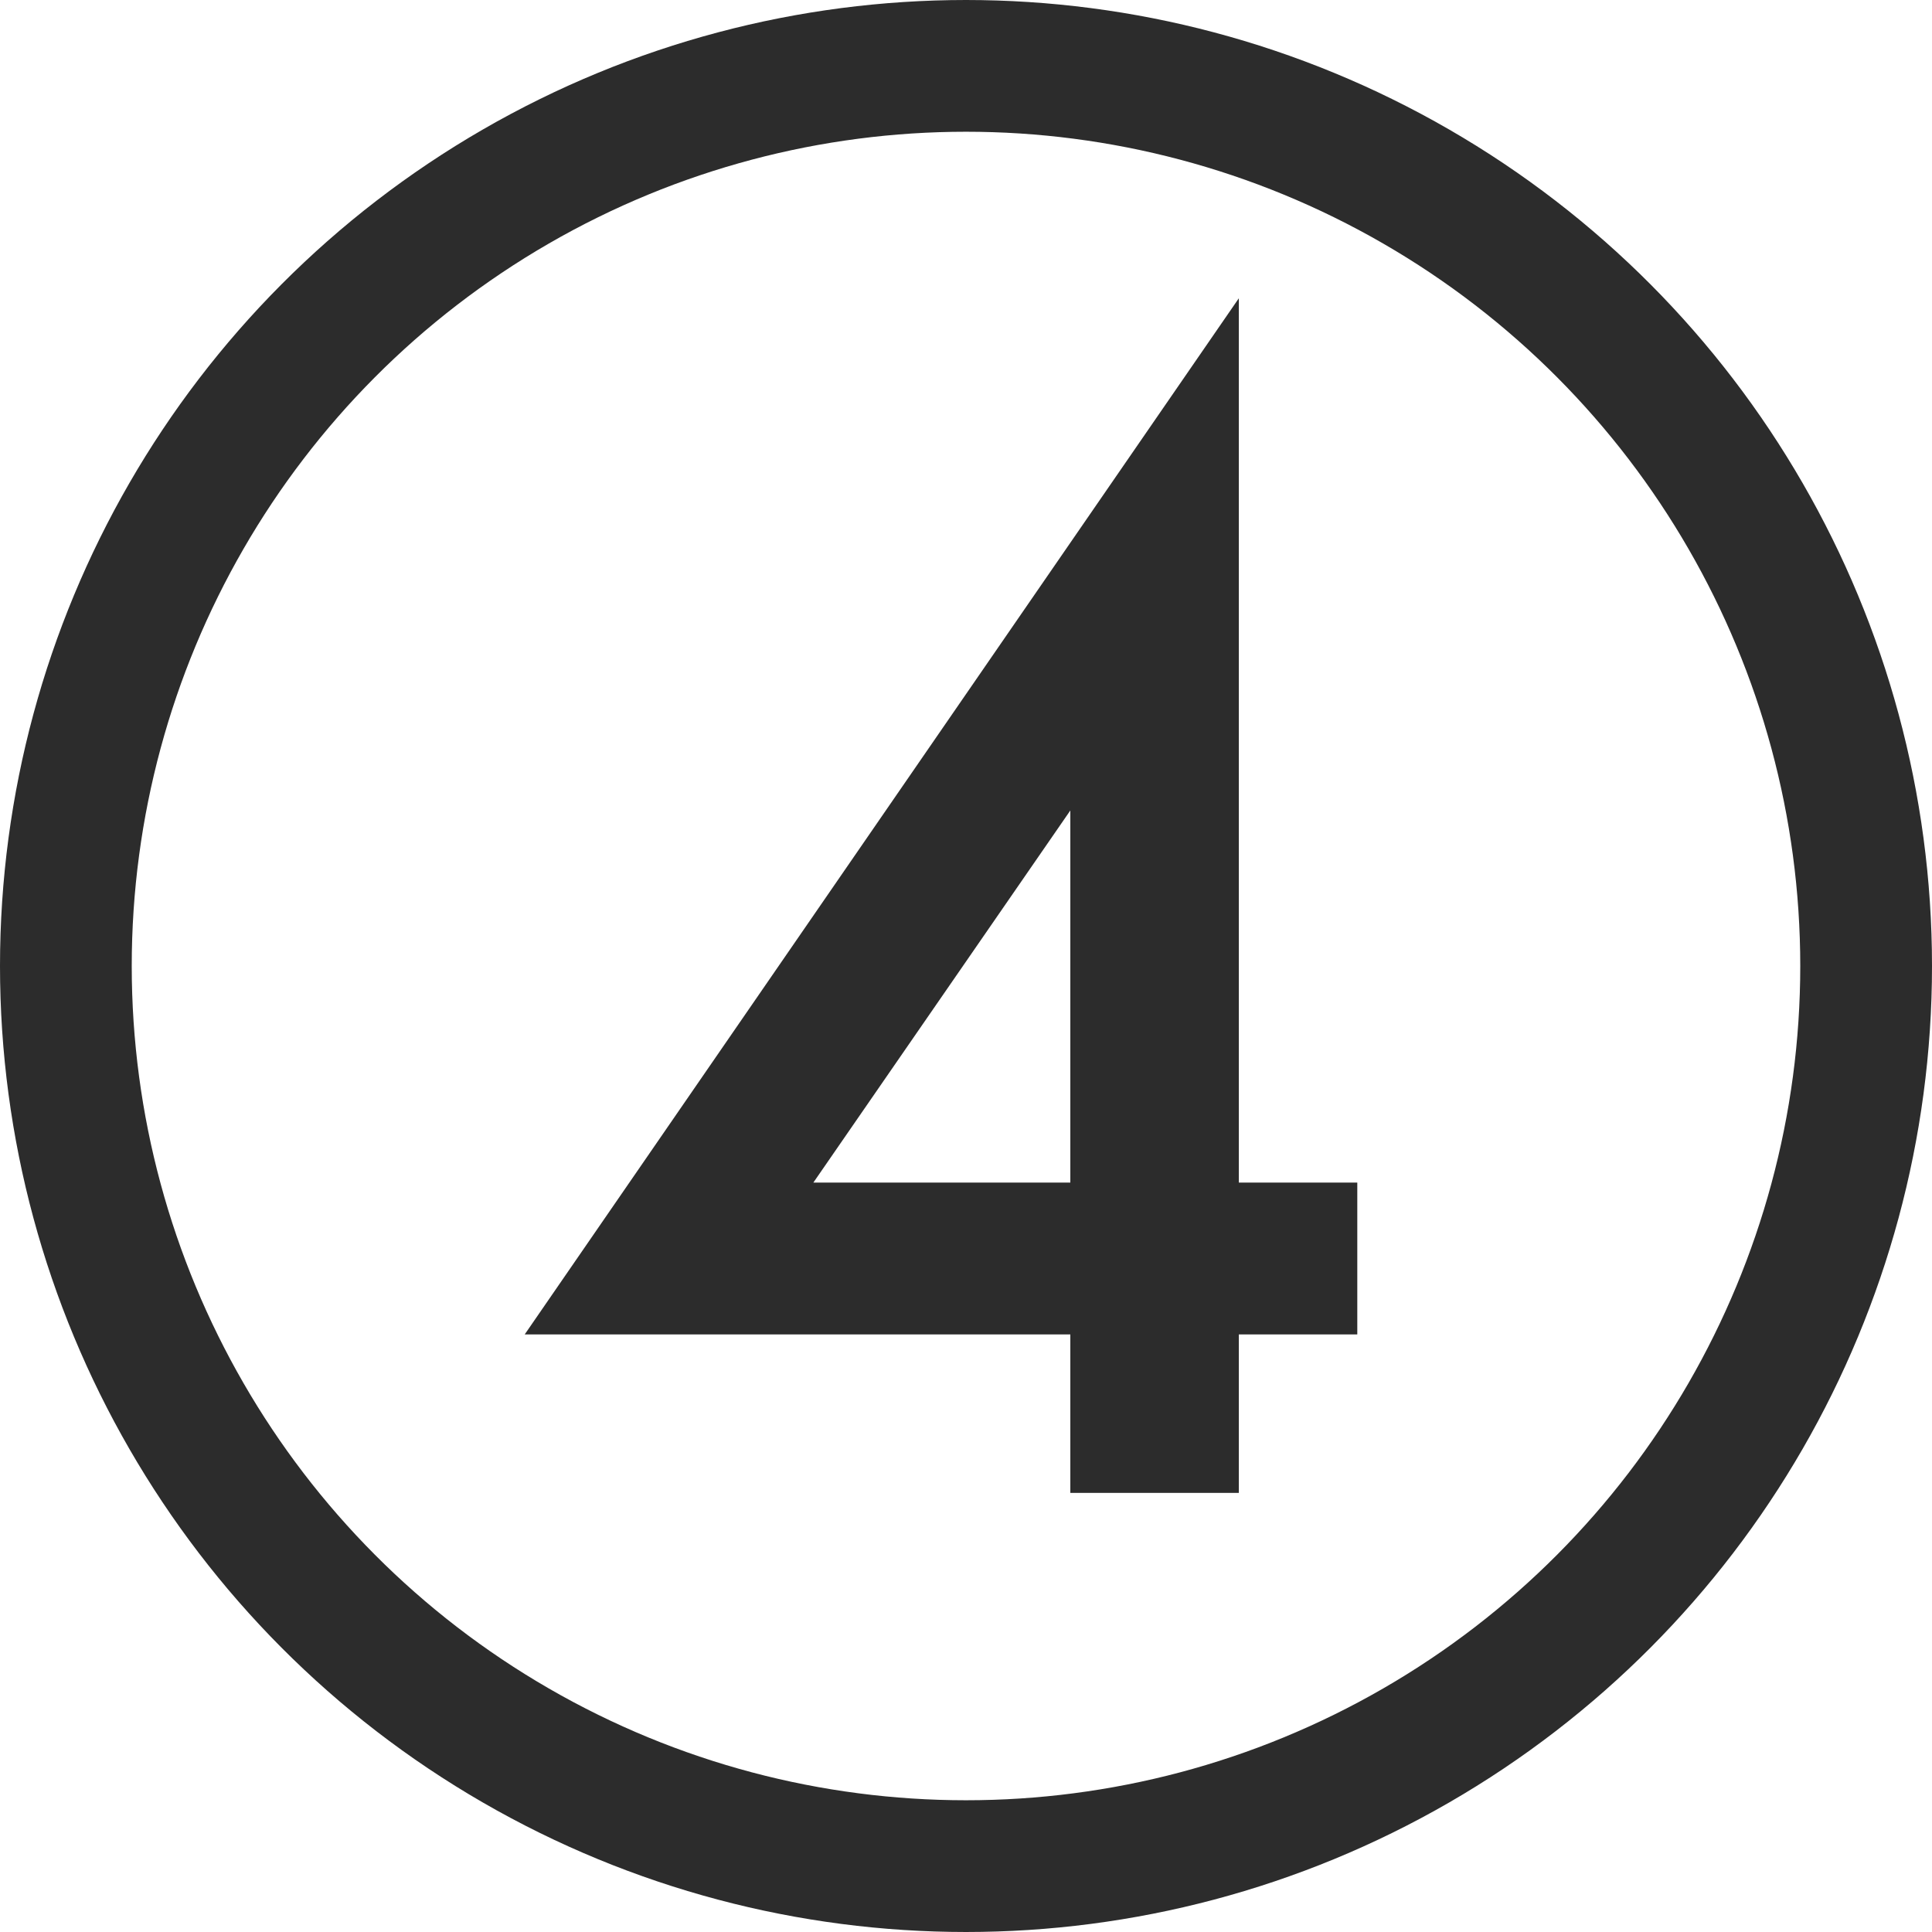
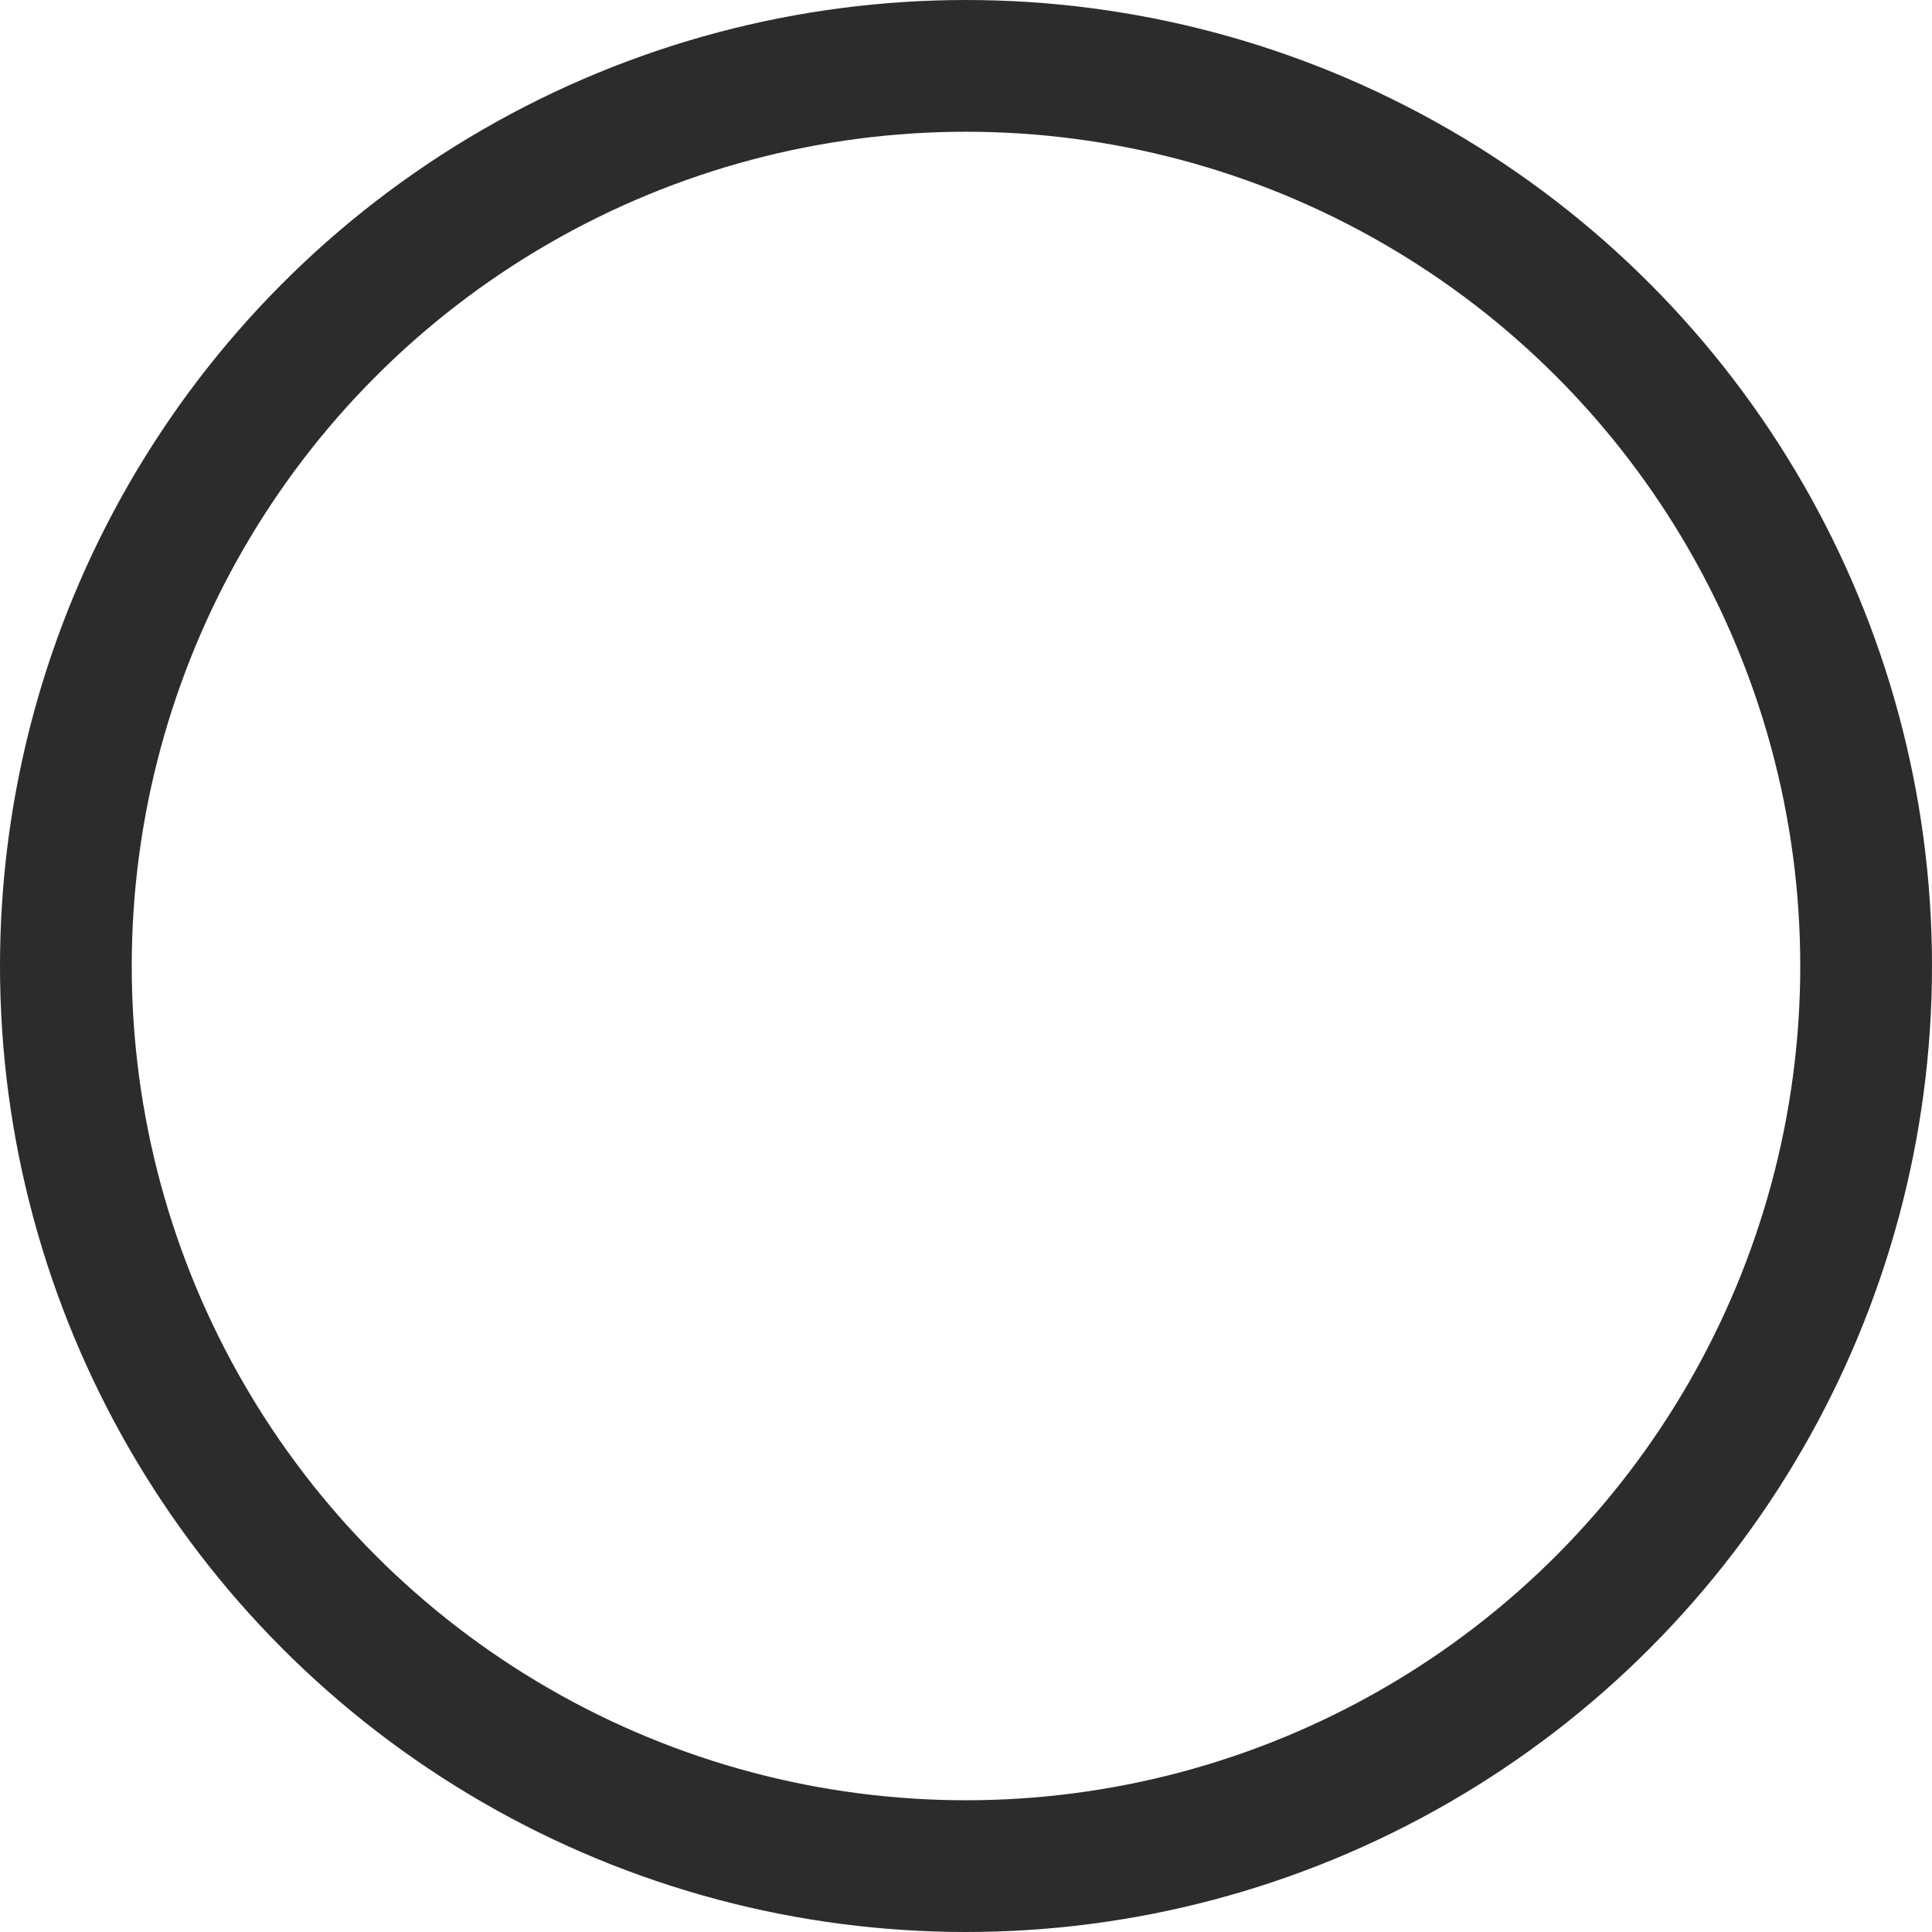
<svg xmlns="http://www.w3.org/2000/svg" height="32" viewBox="0 0 32 32" width="32">
  <g fill="none" fill-rule="evenodd">
-     <path d="m20.519 24.727v-2.625h1.962v-2.515h-1.962v-14.647l-11.828 17.162h9.037v2.625zm-2.791-5.14h-4.256l4.256-6.163z" fill="#2c2c2c" fill-rule="nonzero" />
    <circle cx="16" cy="16" r="14.909" stroke="#2c2c2c" stroke-width="2.182" />
  </g>
</svg>